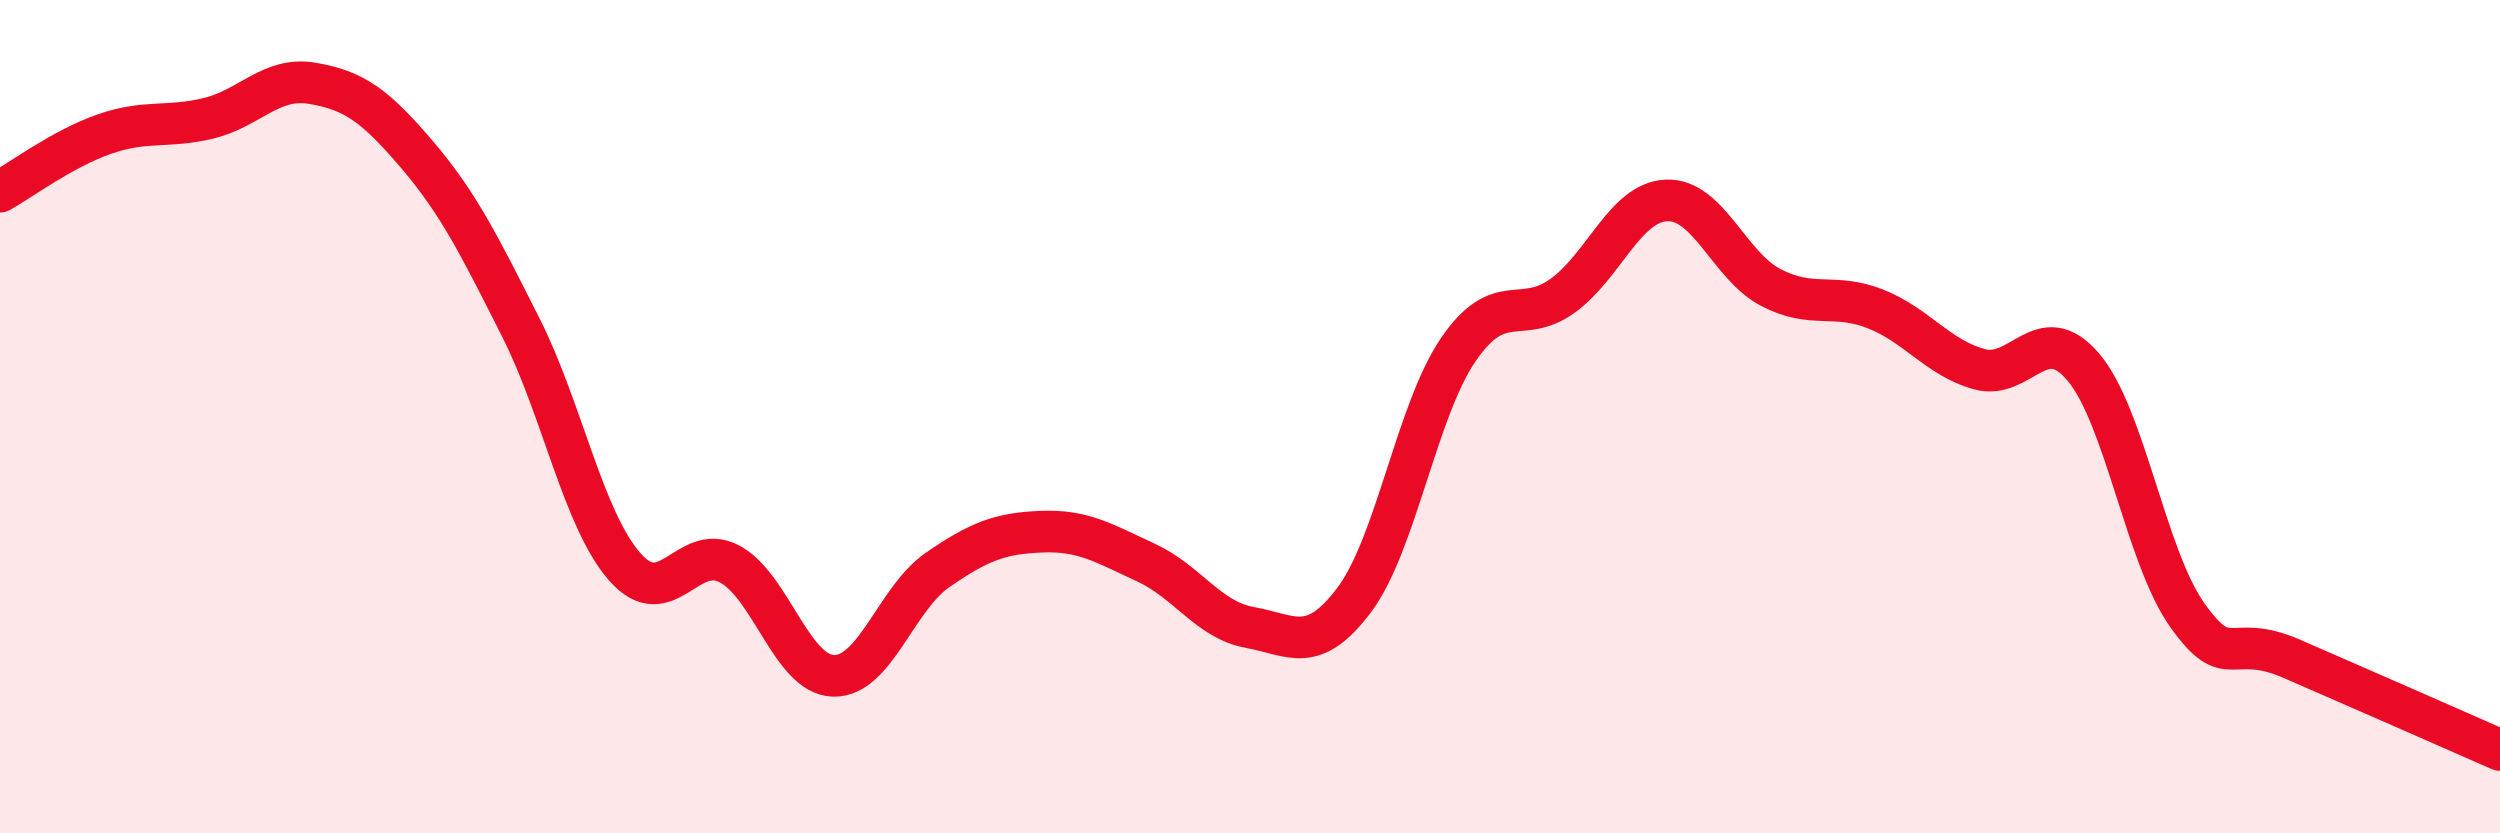
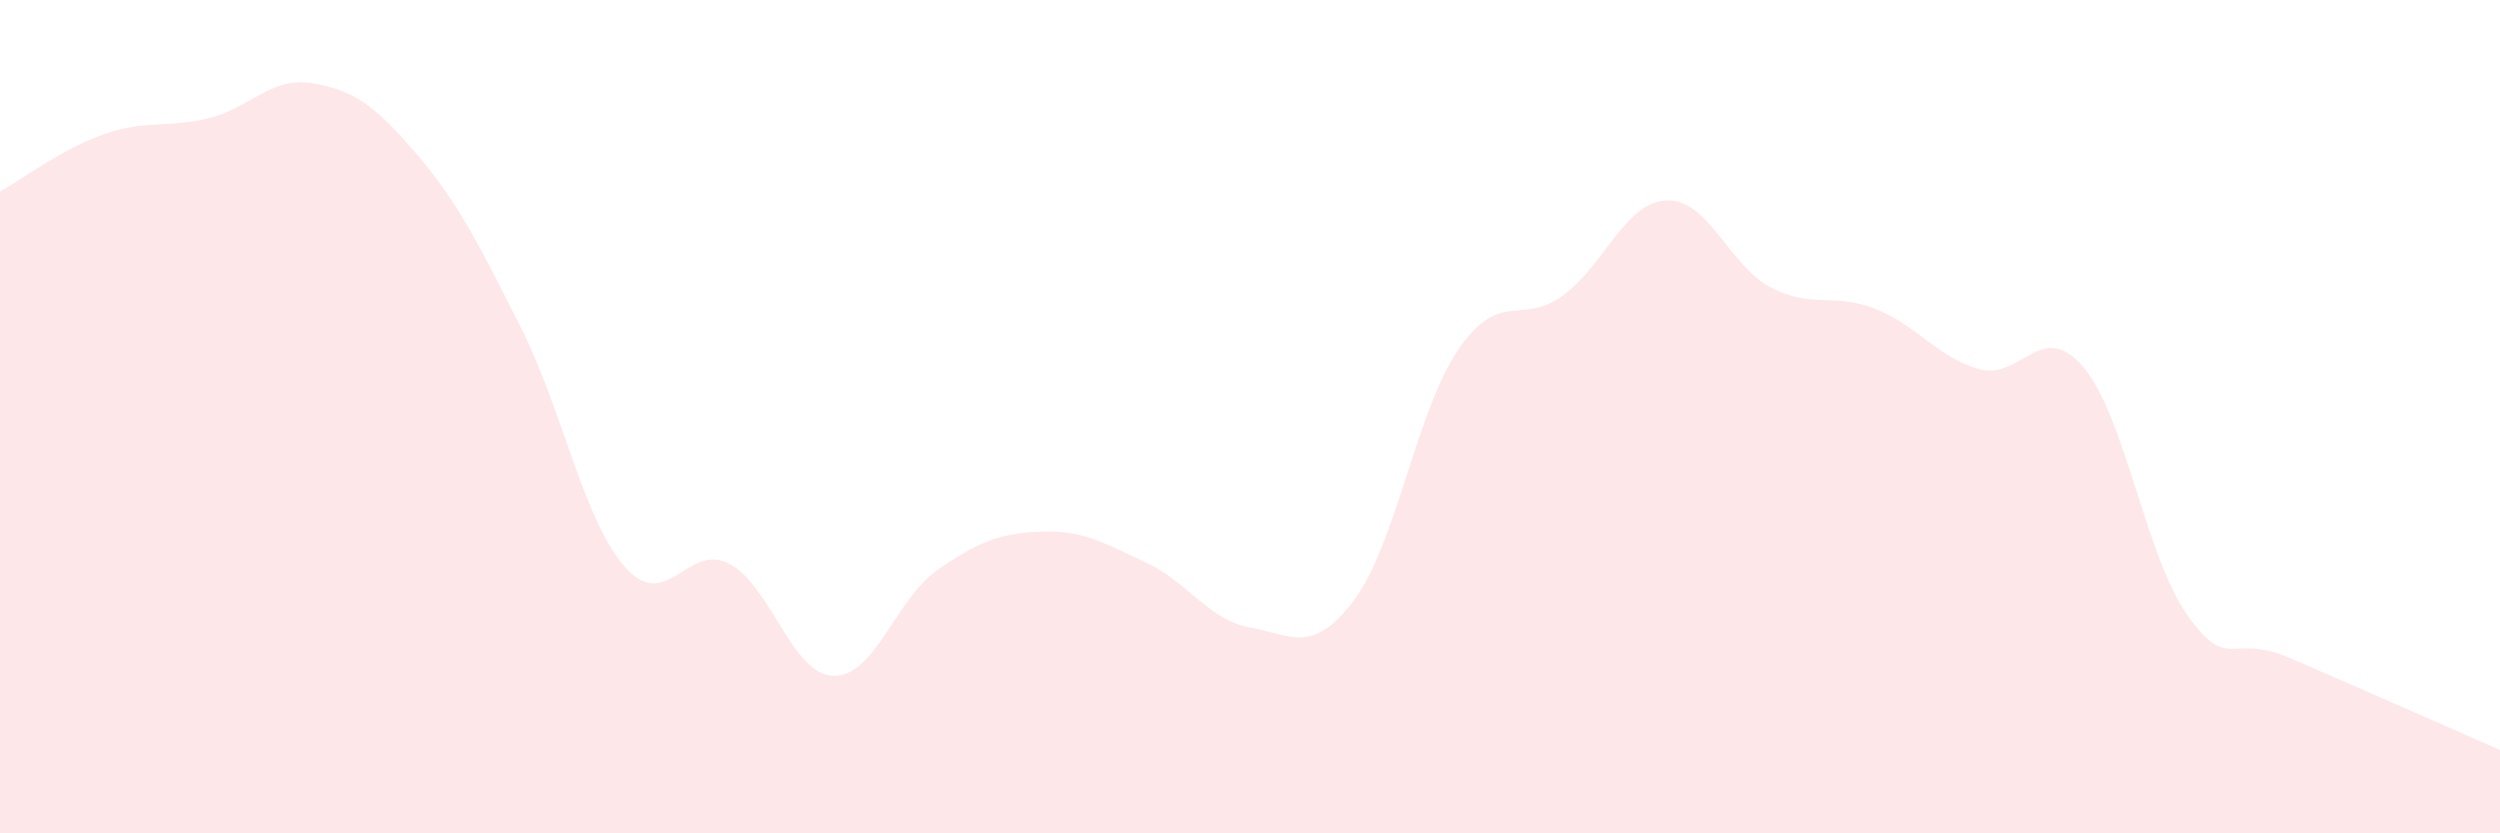
<svg xmlns="http://www.w3.org/2000/svg" width="60" height="20" viewBox="0 0 60 20">
  <path d="M 0,4.6 C 0.5,4.32 1.5,3.57 2.5,3.22 C 3.5,2.87 4,3.08 5,2.84 C 6,2.6 6.5,1.83 7.5,2 C 8.5,2.17 9,2.53 10,3.7 C 11,4.87 11.5,5.88 12.5,7.86 C 13.5,9.84 14,12.48 15,13.61 C 16,14.74 16.5,13.01 17.5,13.53 C 18.5,14.05 19,16.19 20,16.22 C 21,16.25 21.5,14.37 22.5,13.68 C 23.5,12.99 24,12.8 25,12.76 C 26,12.72 26.5,13.04 27.5,13.5 C 28.5,13.96 29,14.88 30,15.06 C 31,15.24 31.5,15.73 32.5,14.4 C 33.5,13.07 34,9.85 35,8.39 C 36,6.93 36.5,7.82 37.5,7.1 C 38.5,6.38 39,4.85 40,4.81 C 41,4.77 41.5,6.38 42.5,6.9 C 43.5,7.42 44,7.02 45,7.41 C 46,7.8 46.5,8.58 47.5,8.86 C 48.5,9.14 49,7.63 50,8.81 C 51,9.99 51.5,13.37 52.5,14.77 C 53.5,16.17 53.5,15.16 55,15.81 C 56.5,16.46 59,17.56 60,18L60 20L0 20Z" fill="#EB0A25" opacity="0.1" stroke-linecap="round" stroke-linejoin="round" />
-   <path d="M 0,4.6 C 0.5,4.32 1.5,3.57 2.5,3.22 C 3.5,2.87 4,3.08 5,2.84 C 6,2.6 6.5,1.83 7.5,2 C 8.5,2.17 9,2.53 10,3.7 C 11,4.87 11.5,5.88 12.5,7.86 C 13.5,9.84 14,12.48 15,13.61 C 16,14.74 16.5,13.01 17.5,13.53 C 18.5,14.05 19,16.19 20,16.22 C 21,16.25 21.5,14.37 22.5,13.68 C 23.5,12.99 24,12.8 25,12.76 C 26,12.72 26.5,13.04 27.5,13.5 C 28.5,13.96 29,14.88 30,15.06 C 31,15.24 31.5,15.73 32.5,14.4 C 33.5,13.07 34,9.85 35,8.39 C 36,6.93 36.5,7.82 37.5,7.1 C 38.5,6.38 39,4.85 40,4.81 C 41,4.77 41.5,6.38 42.5,6.9 C 43.5,7.42 44,7.02 45,7.41 C 46,7.8 46.5,8.58 47.5,8.86 C 48.5,9.14 49,7.63 50,8.81 C 51,9.99 51.5,13.37 52.5,14.77 C 53.5,16.17 53.5,15.16 55,15.81 C 56.5,16.46 59,17.56 60,18" stroke="#EB0A25" stroke-width="1" fill="none" stroke-linecap="round" stroke-linejoin="round" />
</svg>